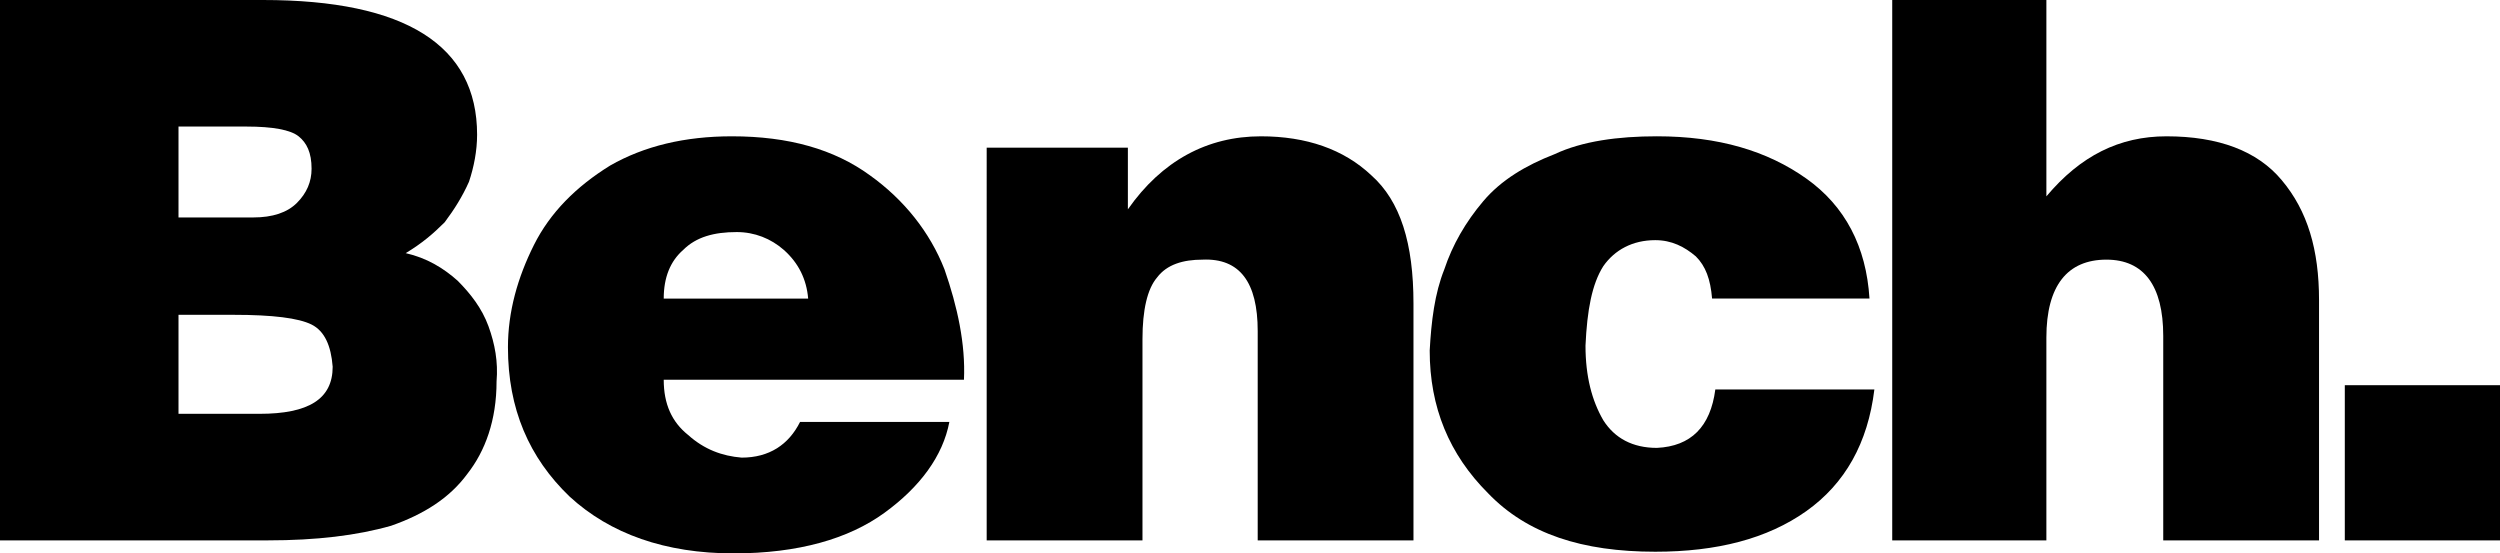
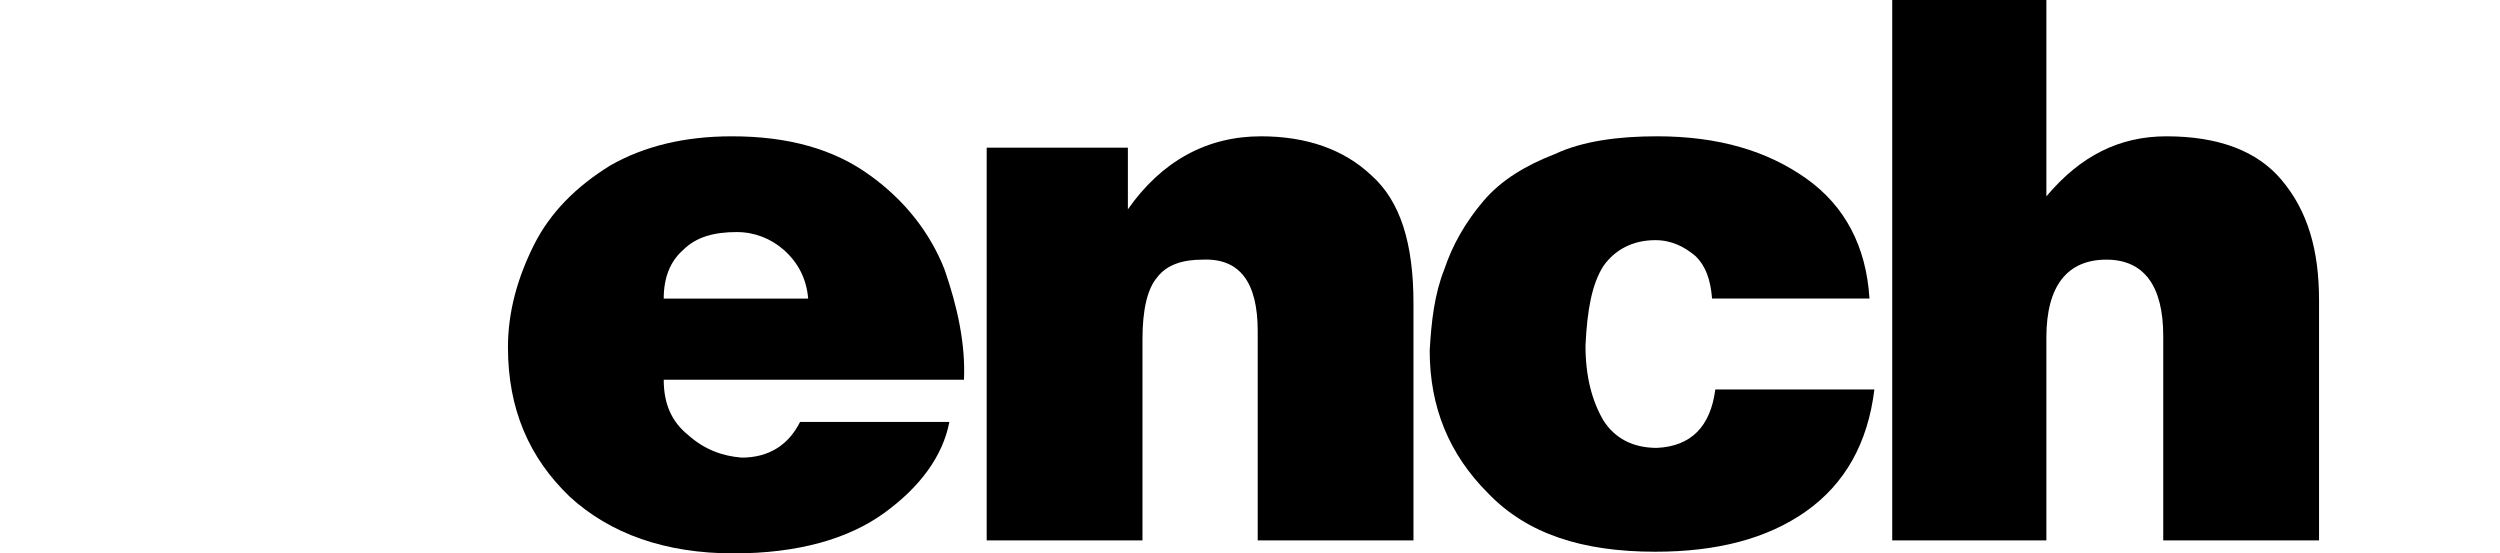
<svg xmlns="http://www.w3.org/2000/svg" version="1.1" x="0px" y="0px" viewBox="0 0 283.465 62.748" style="enable-background:new 0 0 283.465 62.748;" xml:space="preserve">
  <style type="text/css">
	.st0{display:none;}
	.st1{display:inline;}
	.st2{fill-rule:evenodd;clip-rule:evenodd;fill:#FFFFFF;}
	.st3{fill-rule:evenodd;clip-rule:evenodd;}
</style>
  <g id="white" class="st0">
    <g class="st1">
      <path class="st2" d="M0,0h37.42c20.328,0,30.491,6.465,30.491,19.17c0,2.311-0.461,4.621-1.153,6.698    c-0.924,2.081-2.079,3.928-3.466,5.776c-1.616,1.615-3.234,3.003-5.543,4.388    c3.003,0.693,5.312,2.081,7.391,3.925c1.848,1.853,3.464,3.934,4.389,6.474    c0.924,2.54,1.387,5.08,1.154,7.85c0,5.546-1.616,9.931-4.157,13.167c-2.542,3.466-6.237,5.776-10.857,7.391    c-4.852,1.385-10.625,2.081-17.557,2.081H0V0 M25.409,18.014v12.937h10.625c2.773,0,4.852-0.693,6.237-2.077    c1.387-1.388,2.079-3.006,2.079-4.854c0-2.307-0.693-3.692-1.848-4.618c-1.154-0.925-3.695-1.388-7.393-1.388    H25.409 M25.409,44.809v14.092h11.551c6.93,0,10.394-2.081,10.394-6.702c-0.231-3-1.155-5.08-3.003-6.006    c-1.848-0.925-5.543-1.385-11.086-1.385H25.409" />
      <path class="st2" d="M113.88,60.057h21.25c-0.924,4.851-4.158,9.242-9.24,12.937    c-5.082,3.695-12.243,5.776-21.482,5.776c-9.701,0-17.556-2.776-23.331-8.087    c-5.774-5.546-8.777-12.477-8.777-21.253c0-5.08,1.385-9.933,3.695-14.554c2.311-4.618,6.008-8.316,10.857-11.316    c4.852-2.773,10.627-4.158,17.327-4.158c8.083,0,14.55,1.844,19.632,5.543    c4.852,3.466,8.548,8.087,10.627,13.397c1.848,5.312,3.003,10.628,2.772,15.709H94.474    c0,3.466,1.157,6.006,3.466,7.857c2.311,2.074,4.852,3,7.622,3.229    C109.491,65.137,112.262,63.293,113.88,60.057 M94.474,42.499h20.559c-0.23-2.768-1.387-5.082-3.464-6.926    c-1.849-1.618-4.158-2.54-6.7-2.54c-3.233,0-5.773,0.693-7.622,2.54C95.4,37.19,94.474,39.498,94.474,42.499    " />
      <path class="st2" d="M140.444,21.021h20.097v8.776c4.849-6.928,11.318-10.394,18.94-10.394    c6.469,0,11.782,1.844,15.707,5.543c4.158,3.695,6.006,9.701,6.006,18.249v33.724h-22.172V47.12    c0-6.929-2.543-10.395-7.855-10.162c-2.772,0-5.082,0.693-6.469,2.54c-1.385,1.616-2.077,4.622-2.077,8.777    v28.644h-22.176V21.021L140.444,21.021z" />
      <path class="st2" d="M243.697,42.499c-0.23-2.768-0.922-4.619-2.311-6.004c-1.618-1.385-3.462-2.311-5.773-2.311    c-3.236,0-5.776,1.388-7.394,3.695c-1.618,2.543-2.307,6.24-2.54,11.321c0,4.385,0.922,7.85,2.54,10.627    c1.618,2.54,4.158,3.925,7.624,3.925c4.851-0.23,7.624-3.006,8.316-8.316h22.639    c-0.925,7.621-4.161,13.396-9.701,17.328c-5.546,3.925-12.707,5.769-21.483,5.769    c-10.397,0-18.247-2.54-23.794-8.316c-5.543-5.54-8.316-12.241-8.316-20.321    c0.23-4.162,0.696-8.087,2.081-11.554c1.155-3.466,3.003-6.698,5.543-9.701    c2.543-3.003,6.006-5.08,10.164-6.698c3.925-1.848,9.009-2.54,14.552-2.54c8.779,0,15.707,2.077,21.254,6.006    c5.54,3.925,8.546,9.701,9.006,17.09H243.697L243.697,42.499z" />
      <path class="st2" d="M269.339,0h21.943v27.949c4.851-5.776,10.397-8.546,17.095-8.546    c7.391,0,12.934,2.077,16.4,6.236c3.695,4.388,5.313,9.934,5.313,17.09v34.191h-22.176V47.816    c0-7.163-2.77-10.858-8.087-10.858c-5.54,0-8.546,3.695-8.546,11.088v28.874h-21.943V0L269.339,0z" />
      <polygon class="st2" points="355.849,76.919 333.758,76.919 333.758,54.829 355.849,54.829 355.849,76.919   " />
    </g>
  </g>
  <g id="black">
    <g>
-       <path class="st3" d="M0,0h29.808c16.193,0,24.288,5.15,24.288,15.27c0,1.841-0.367,3.681-0.919,5.336    c-0.736,1.657-1.656,3.129-2.761,4.601c-1.288,1.286-2.576,2.392-4.416,3.495    c2.392,0.552,4.231,1.657,5.887,3.126c1.472,1.476,2.759,3.134,3.497,5.157c0.736,2.023,1.105,4.047,0.919,6.253    c0,4.418-1.288,7.911-3.311,10.489c-2.025,2.761-4.968,4.601-8.648,5.887c-3.865,1.103-8.464,1.657-13.985,1.657    H0V0 M20.24,14.35v10.306h8.464c2.209,0,3.865-0.552,4.968-1.655c1.105-1.106,1.656-2.395,1.656-3.867    c0-1.838-0.552-2.941-1.472-3.678C32.938,14.719,30.913,14.35,27.968,14.35H20.24 M20.24,35.695v11.226h9.201    c5.52,0,8.28-1.657,8.28-5.338c-0.184-2.389-0.92-4.047-2.392-4.784c-1.472-0.737-4.416-1.103-8.831-1.103    H20.24" />
      <path class="st3" d="M90.716,47.841h16.928c-0.736,3.864-3.312,7.362-7.361,10.305    c-4.048,2.944-9.753,4.601-17.112,4.601c-7.728,0-13.985-2.212-18.585-6.442    c-4.6-4.418-6.992-9.939-6.992-16.93c0-4.047,1.103-7.912,2.944-11.593c1.841-3.678,4.785-6.625,8.648-9.014    c3.865-2.209,8.465-3.312,13.802-3.312c6.439,0,11.591,1.469,15.639,4.416c3.865,2.761,6.809,6.442,8.465,10.672    c1.472,4.231,2.392,8.466,2.208,12.513H75.257c0,2.761,0.921,4.784,2.761,6.259    c1.841,1.652,3.865,2.389,6.072,2.572C87.219,51.888,89.427,50.419,90.716,47.841 M75.257,33.854h16.377    c-0.183-2.205-1.105-4.048-2.759-5.518c-1.473-1.289-3.312-2.023-5.337-2.023c-2.575,0-4.599,0.552-6.072,2.023    C75.994,29.625,75.257,31.463,75.257,33.854" />
      <path class="st3" d="M111.876,16.745h16.009v6.991c3.863-5.519,9.015-8.28,15.087-8.28    c5.153,0,9.385,1.469,12.512,4.416c3.312,2.944,4.784,7.728,4.784,14.537v26.864h-17.662V37.535    c0-5.52-2.026-8.281-6.257-8.095c-2.208,0-4.048,0.552-5.153,2.023c-1.103,1.288-1.655,3.682-1.655,6.992v22.817    h-17.665V16.745L111.876,16.745z" />
-       <path class="st3" d="M194.126,33.854c-0.183-2.205-0.735-3.68-1.841-4.783c-1.289-1.103-2.758-1.841-4.599-1.841    c-2.578,0-4.601,1.106-5.89,2.944c-1.289,2.026-1.838,4.971-2.023,9.018c0,3.493,0.735,6.253,2.023,8.465    c1.289,2.023,3.312,3.127,6.073,3.127c3.864-0.183,6.073-2.395,6.625-6.625h18.034    c-0.737,6.071-3.315,10.671-7.728,13.803c-4.418,3.127-10.123,4.596-17.113,4.596    c-8.282,0-14.536-2.023-18.954-6.625c-4.416-4.413-6.625-9.751-6.625-16.188c0.183-3.315,0.554-6.442,1.657-9.204    c0.92-2.761,2.392-5.336,4.416-7.728c2.026-2.392,4.784-4.047,8.097-5.336    c3.127-1.472,7.176-2.023,11.592-2.023c6.993,0,12.512,1.655,16.93,4.784c4.413,3.127,6.808,7.728,7.174,13.614    H194.126L194.126,33.854z" />
+       <path class="st3" d="M194.126,33.854c-0.183-2.205-0.735-3.68-1.841-4.783c-1.289-1.103-2.758-1.841-4.599-1.841    c-2.578,0-4.601,1.106-5.89,2.944c-1.289,2.026-1.838,4.971-2.023,9.018c0,3.493,0.735,6.253,2.023,8.465    c1.289,2.023,3.312,3.127,6.073,3.127c3.864-0.183,6.073-2.395,6.625-6.625h18.034    c-0.737,6.071-3.315,10.671-7.728,13.803c-4.418,3.127-10.123,4.596-17.113,4.596    c-8.282,0-14.536-2.023-18.954-6.625c-4.416-4.413-6.625-9.751-6.625-16.188c0.183-3.315,0.554-6.442,1.657-9.204    c0.92-2.761,2.392-5.336,4.416-7.728c2.026-2.392,4.784-4.047,8.097-5.336    c3.127-1.472,7.176-2.023,11.592-2.023c6.993,0,12.512,1.655,16.93,4.784c4.413,3.127,6.808,7.728,7.174,13.614    H194.126L194.126,33.854" />
      <path class="st3" d="M214.552,0h17.479v22.264c3.864-4.601,8.282-6.808,13.618-6.808    c5.888,0,10.303,1.655,13.064,4.967c2.944,3.495,4.233,7.914,4.233,13.614v27.236h-17.665V38.089    c0-5.706-2.207-8.649-6.442-8.649c-4.413,0-6.808,2.943-6.808,8.832v23.001H214.552V0L214.552,0z" />
-       <polygon class="st3" points="283.465,61.273 265.868,61.273 265.868,43.676 283.465,43.676 283.465,61.273   " />
    </g>
  </g>
</svg>